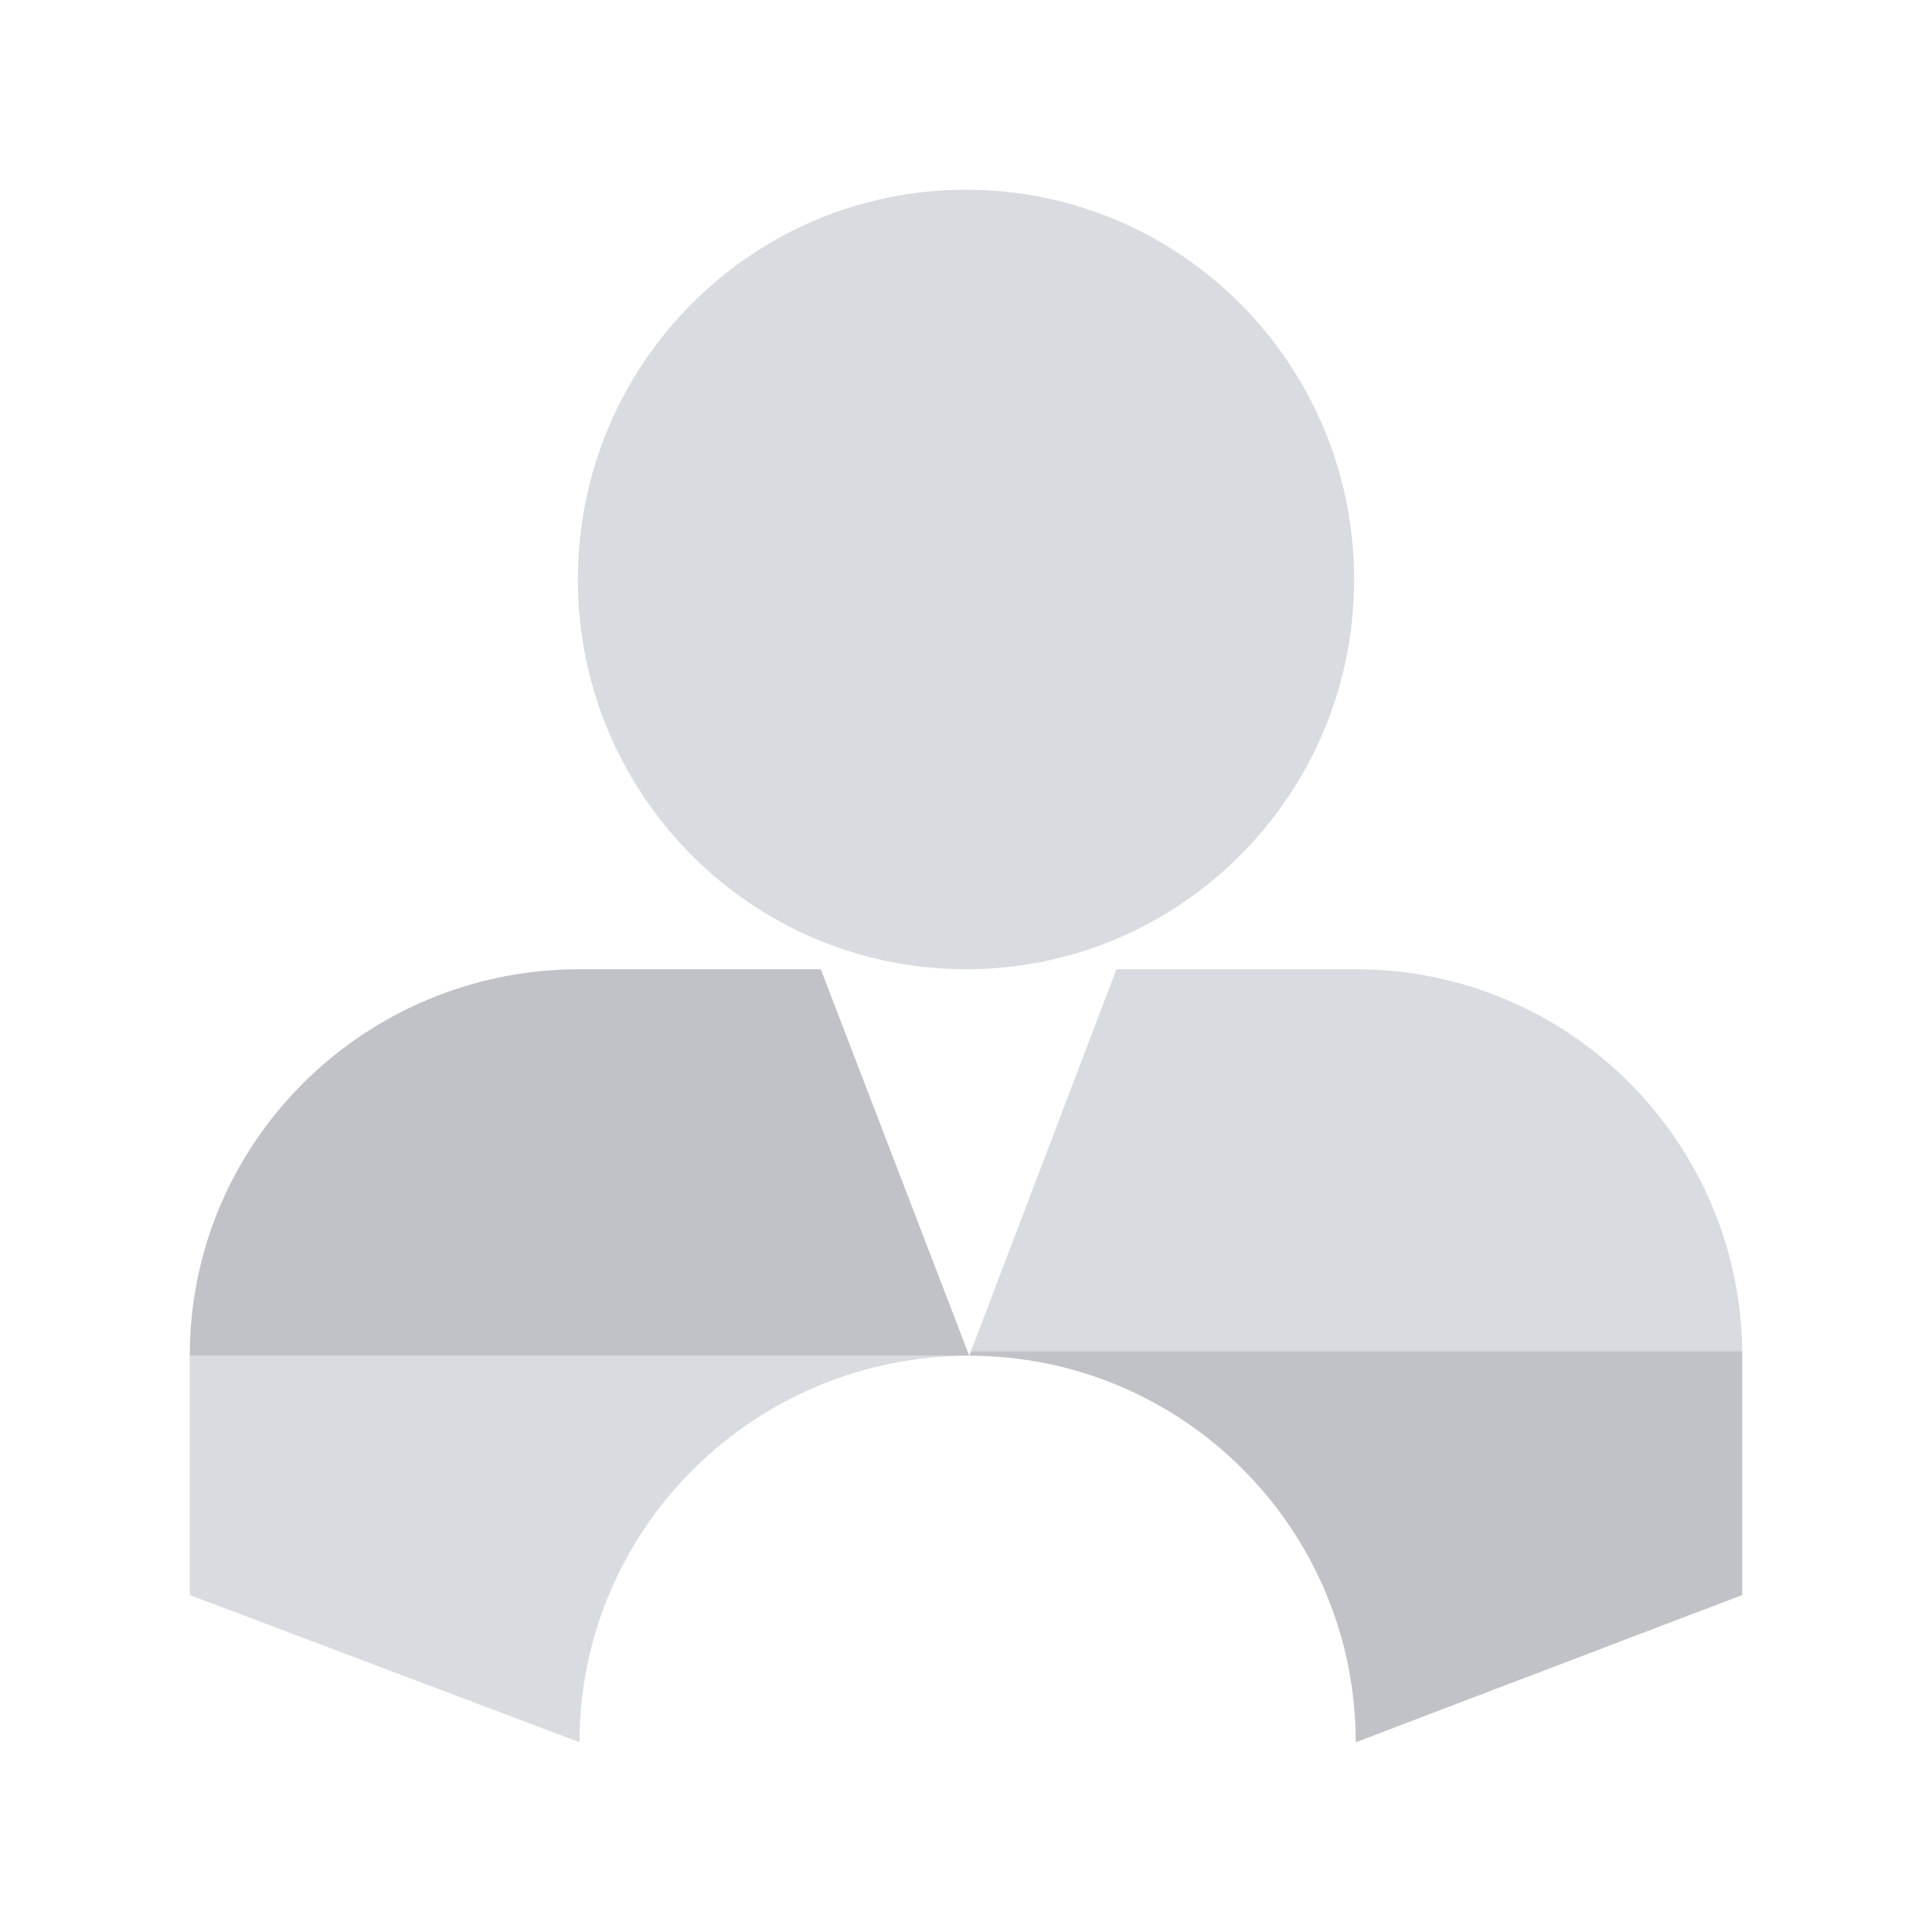
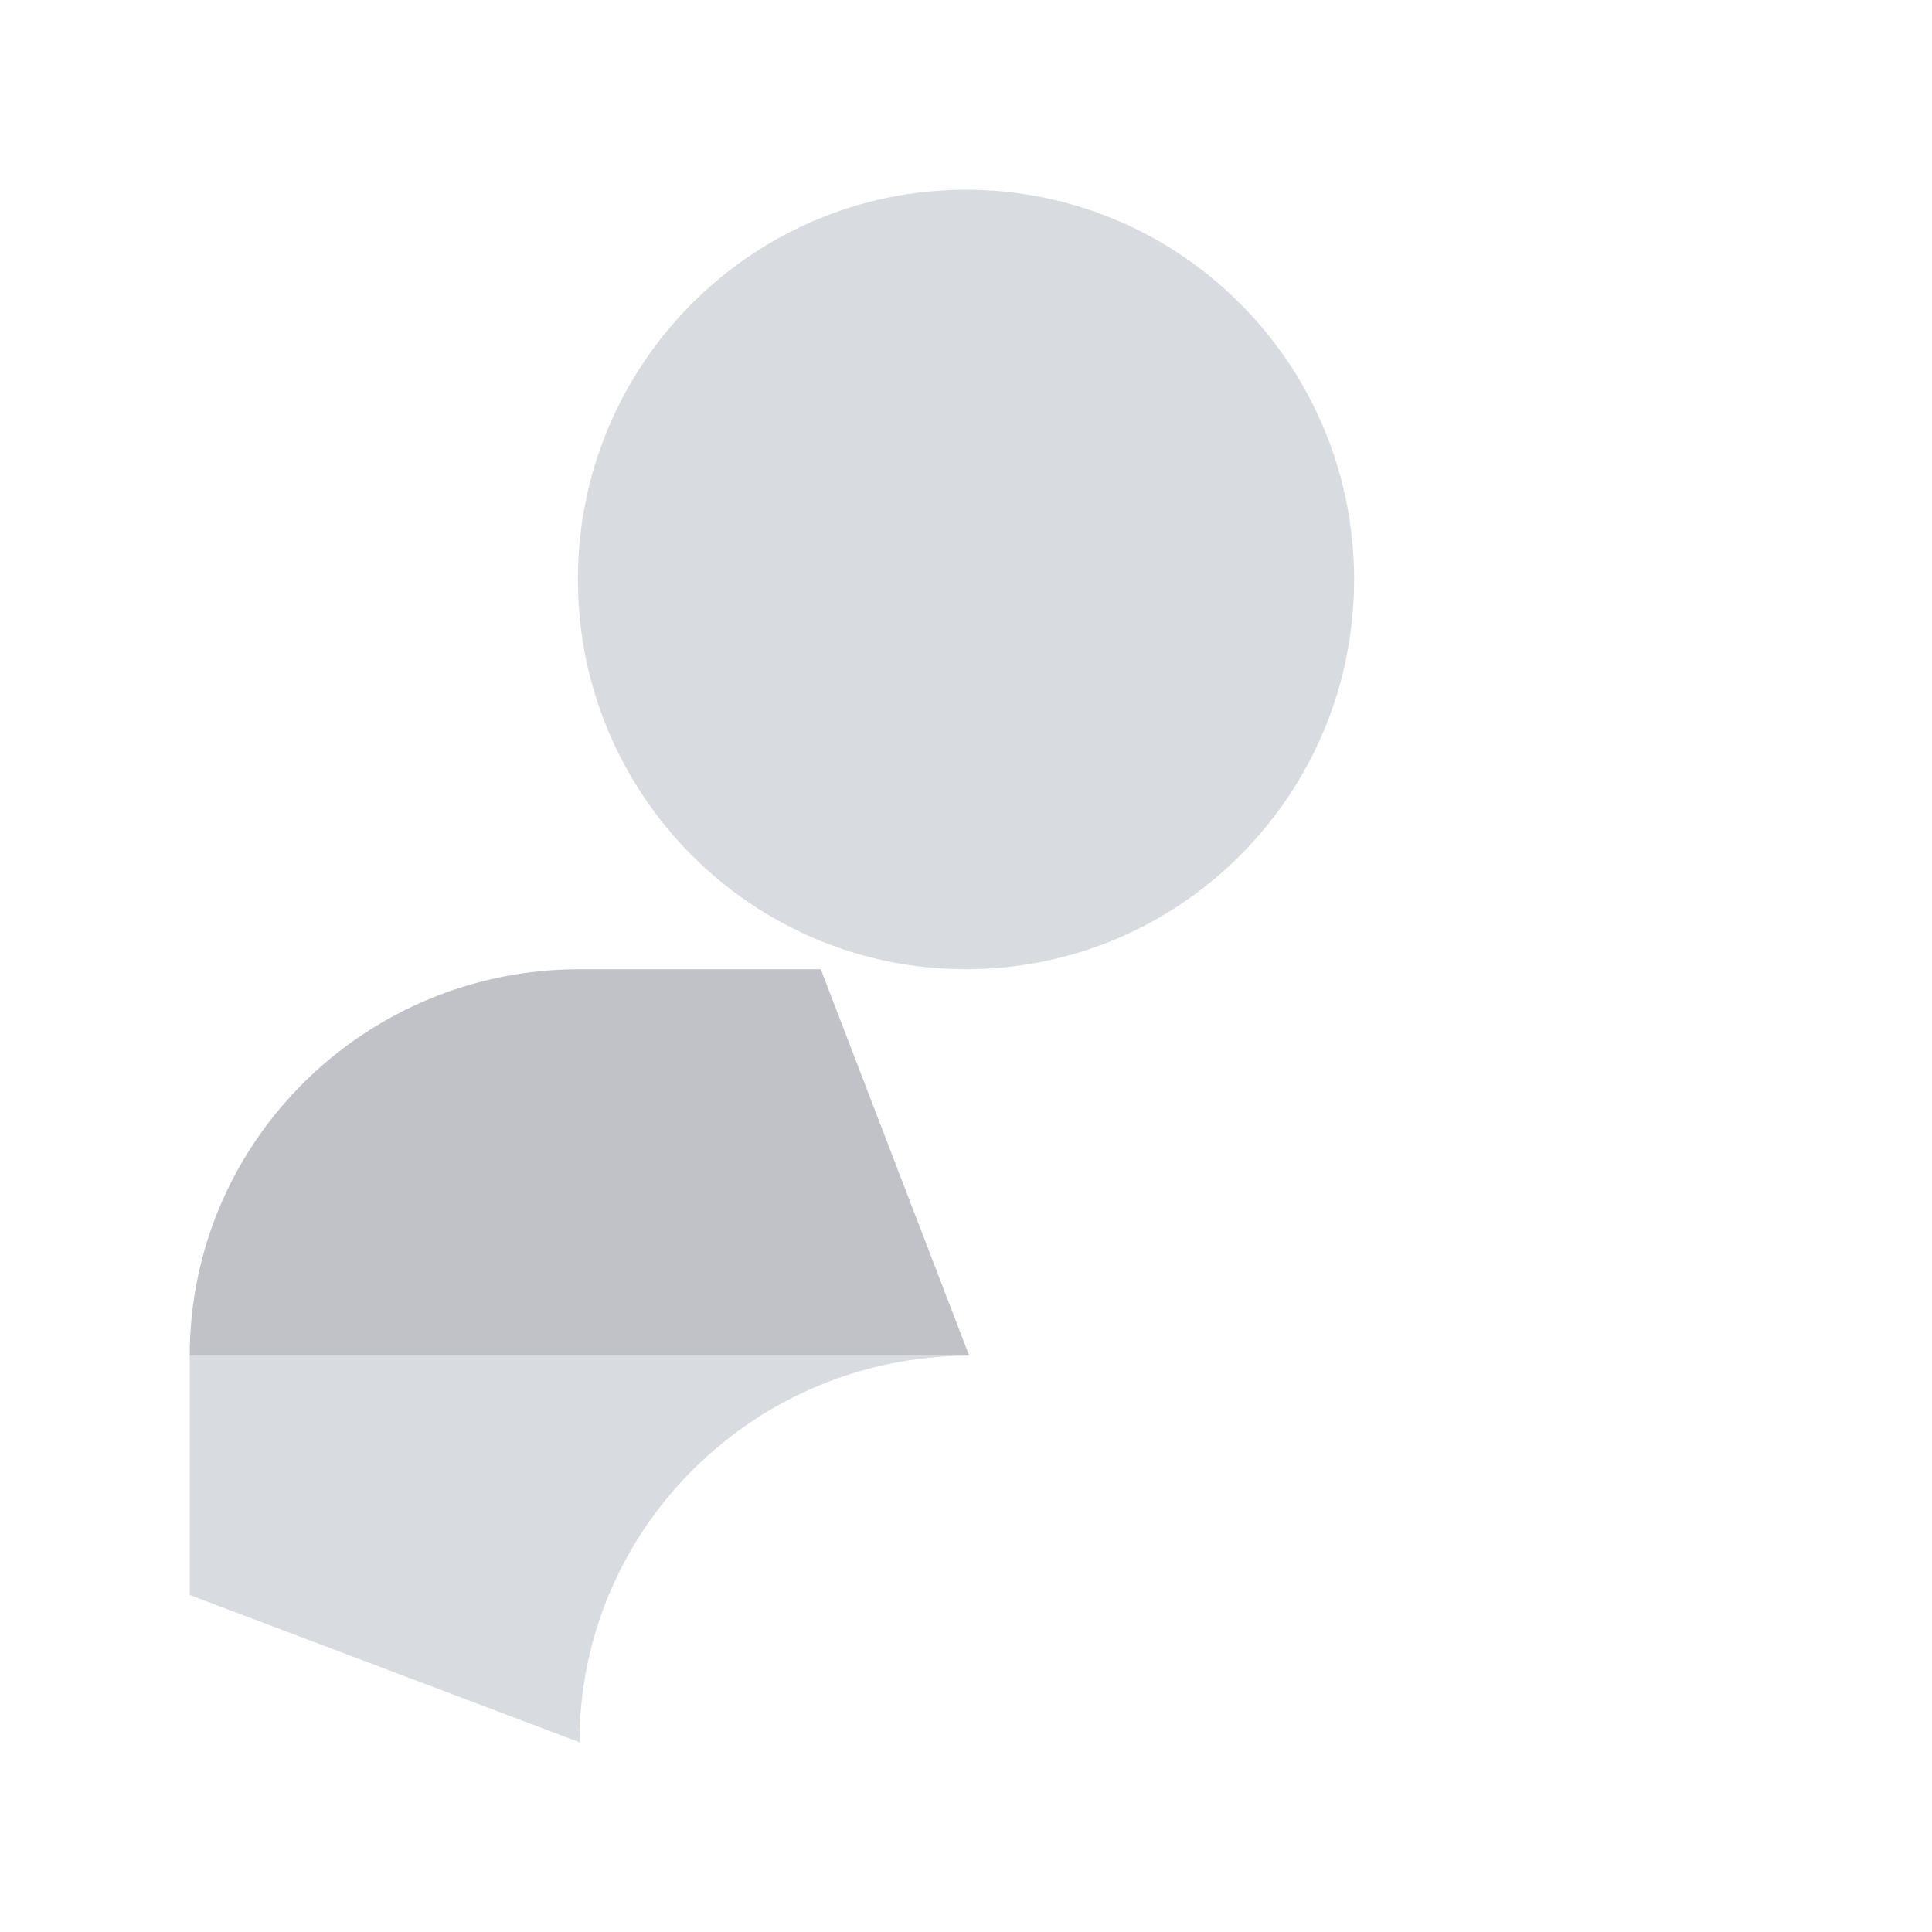
<svg xmlns="http://www.w3.org/2000/svg" width="560" height="560" viewBox="0 0 560 560" fill="none">
  <path d="M167.969 505C167.969 443.127 218.546 392.969 280.937 392.969L237.904 280.938H167.969C105.578 280.938 55 331.095 55 392.969V462.324L167.969 505Z" fill="url(#paint0_linear_402_17)" />
-   <path d="M392.969 505C392.969 443.127 342.811 392.969 280.938 392.969L323.613 280.938H392.969C454.842 280.938 505 331.095 505 392.969V462.324L392.969 505Z" fill="url(#paint1_linear_402_17)" />
  <path d="M280 280.938C342.132 280.938 392.5 230.36 392.5 167.969C392.5 105.578 342.132 55 280 55C217.868 55 167.5 105.578 167.5 167.969C167.5 230.36 217.868 280.938 280 280.938Z" fill="#D8DBE0" />
  <defs>
    <linearGradient id="paint0_linear_402_17" x1="167.969" y1="280.938" x2="167.969" y2="505" gradientUnits="userSpaceOnUse">
      <stop offset="0.5" stop-color="#C0C2C7" />
      <stop offset="0.5" stop-color="#D8DBE0" />
    </linearGradient>
    <linearGradient id="paint1_linear_402_17" x1="392.969" y1="391.368" x2="392.969" y2="392.169" gradientUnits="userSpaceOnUse">
      <stop stop-color="#D8DBE0" />
      <stop offset="0.83" stop-color="#C0C2C7" />
    </linearGradient>
  </defs>
</svg>